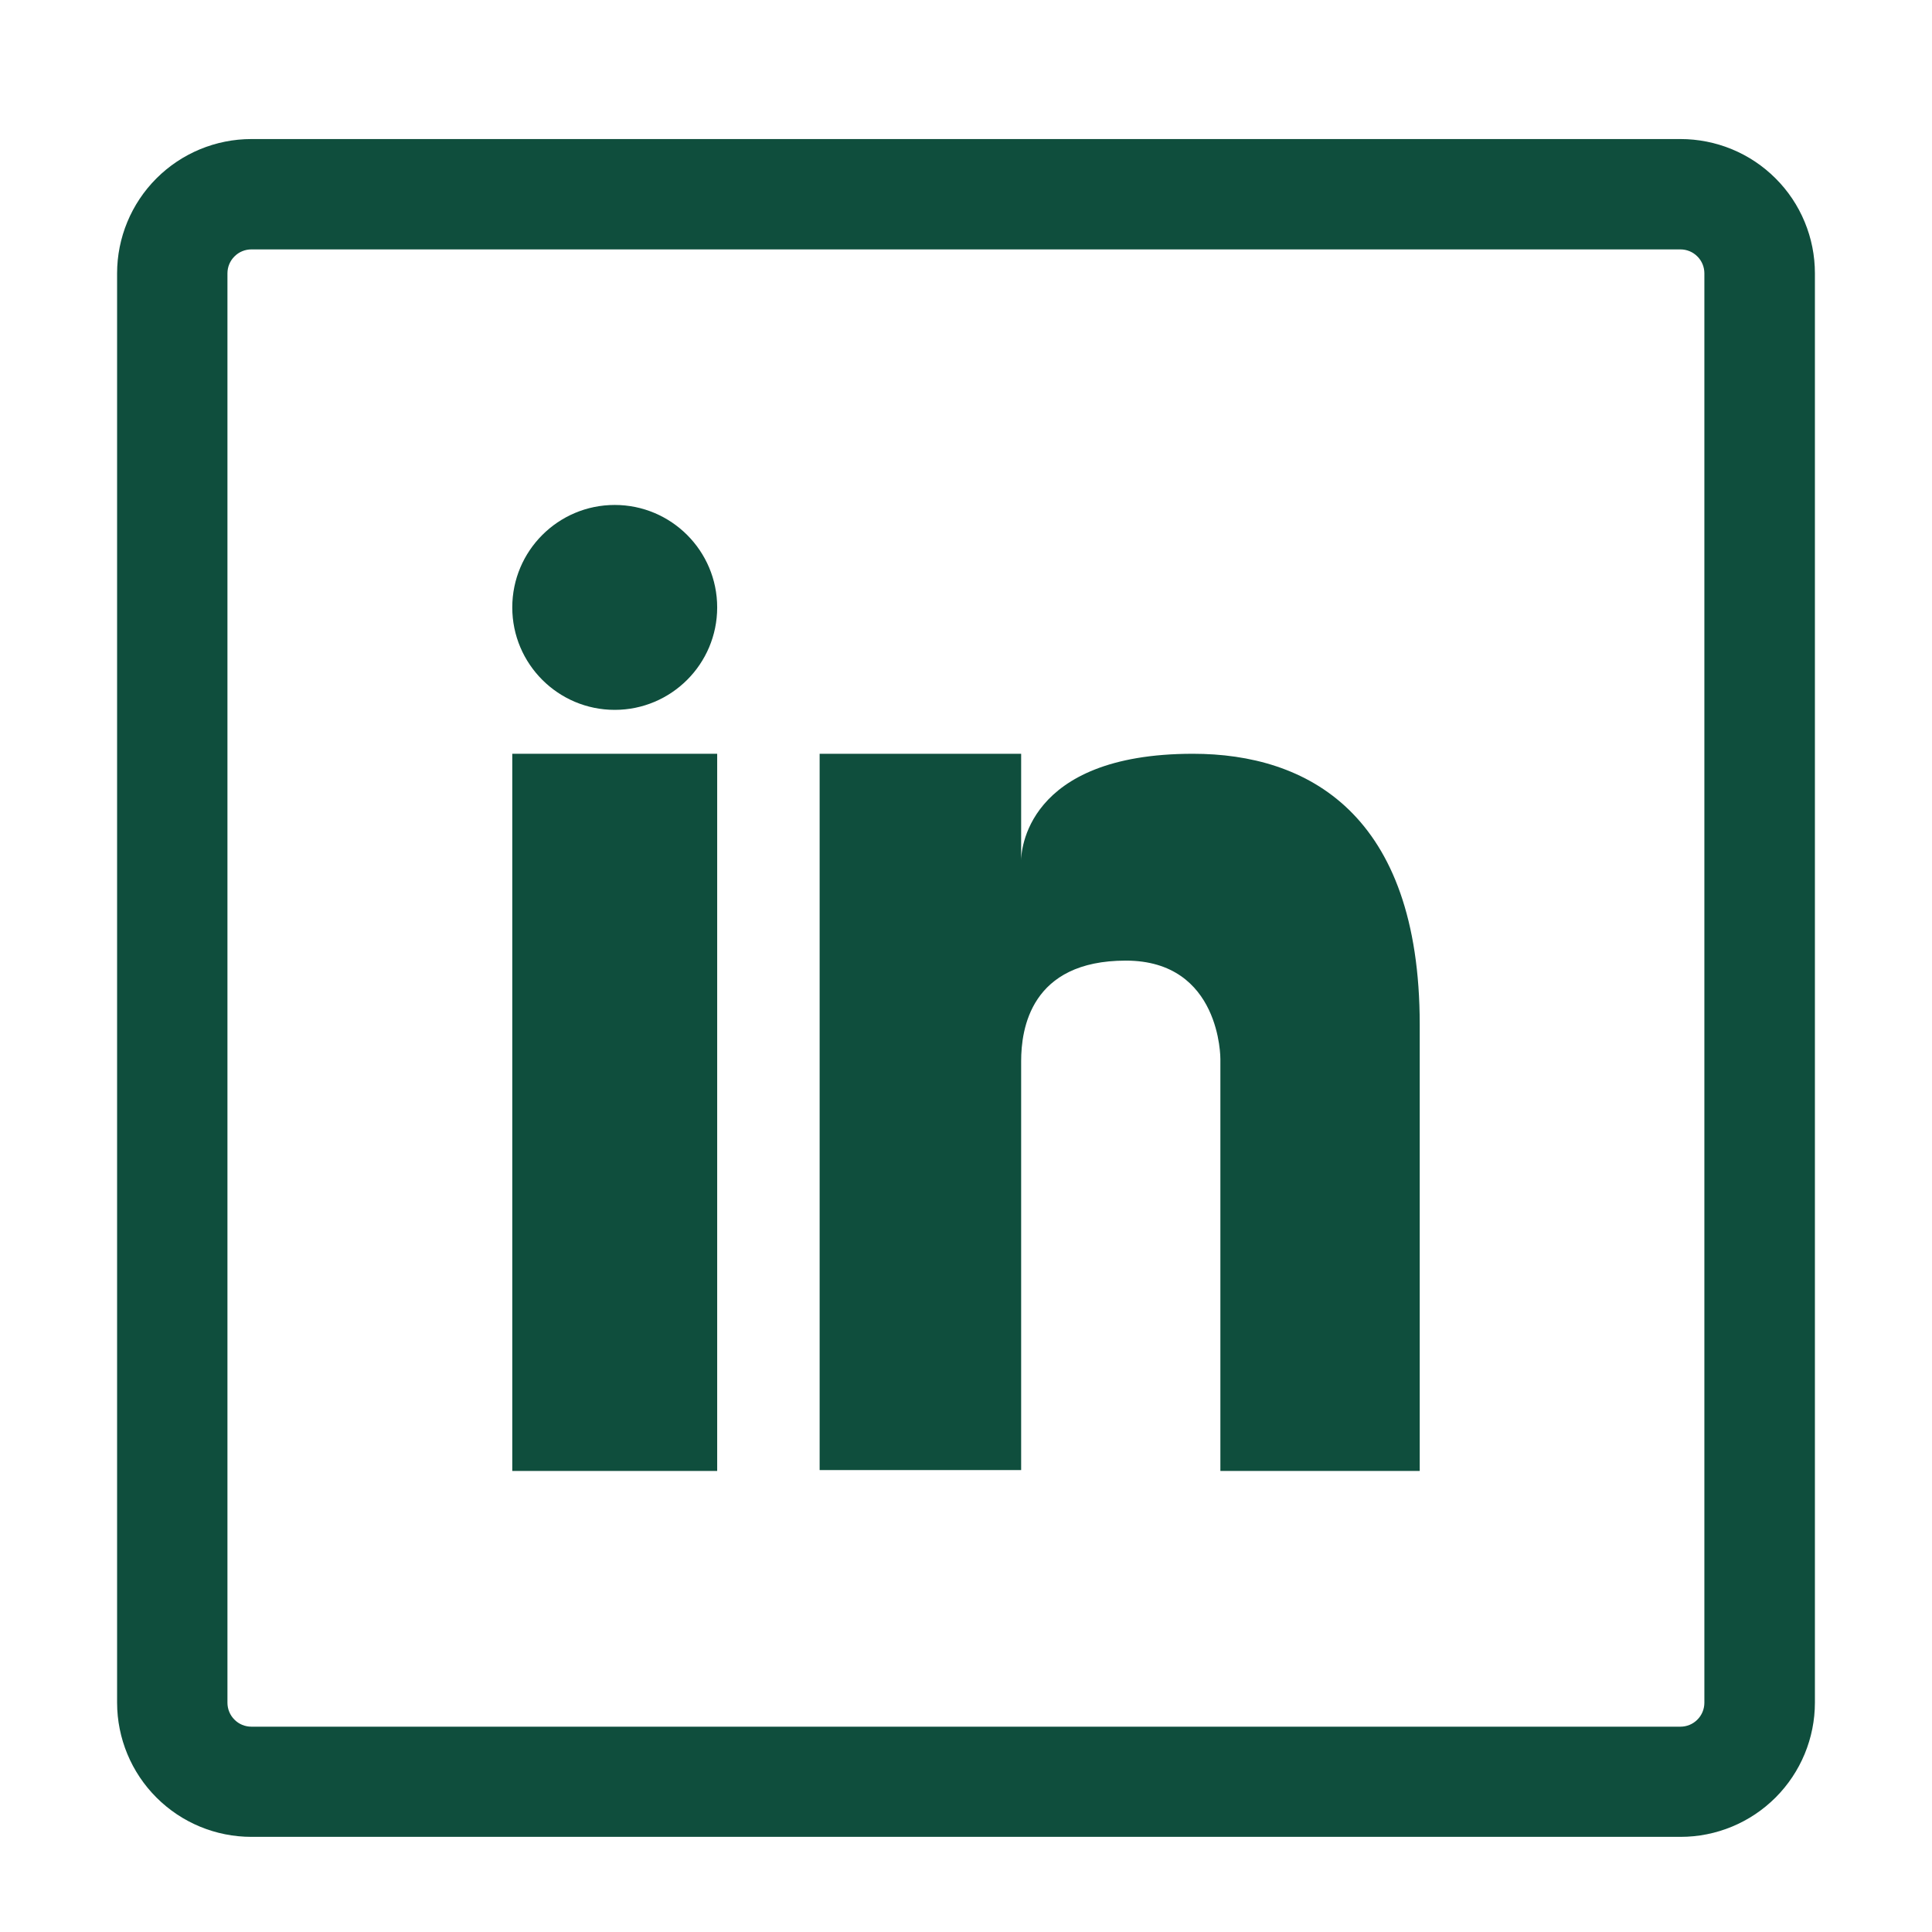
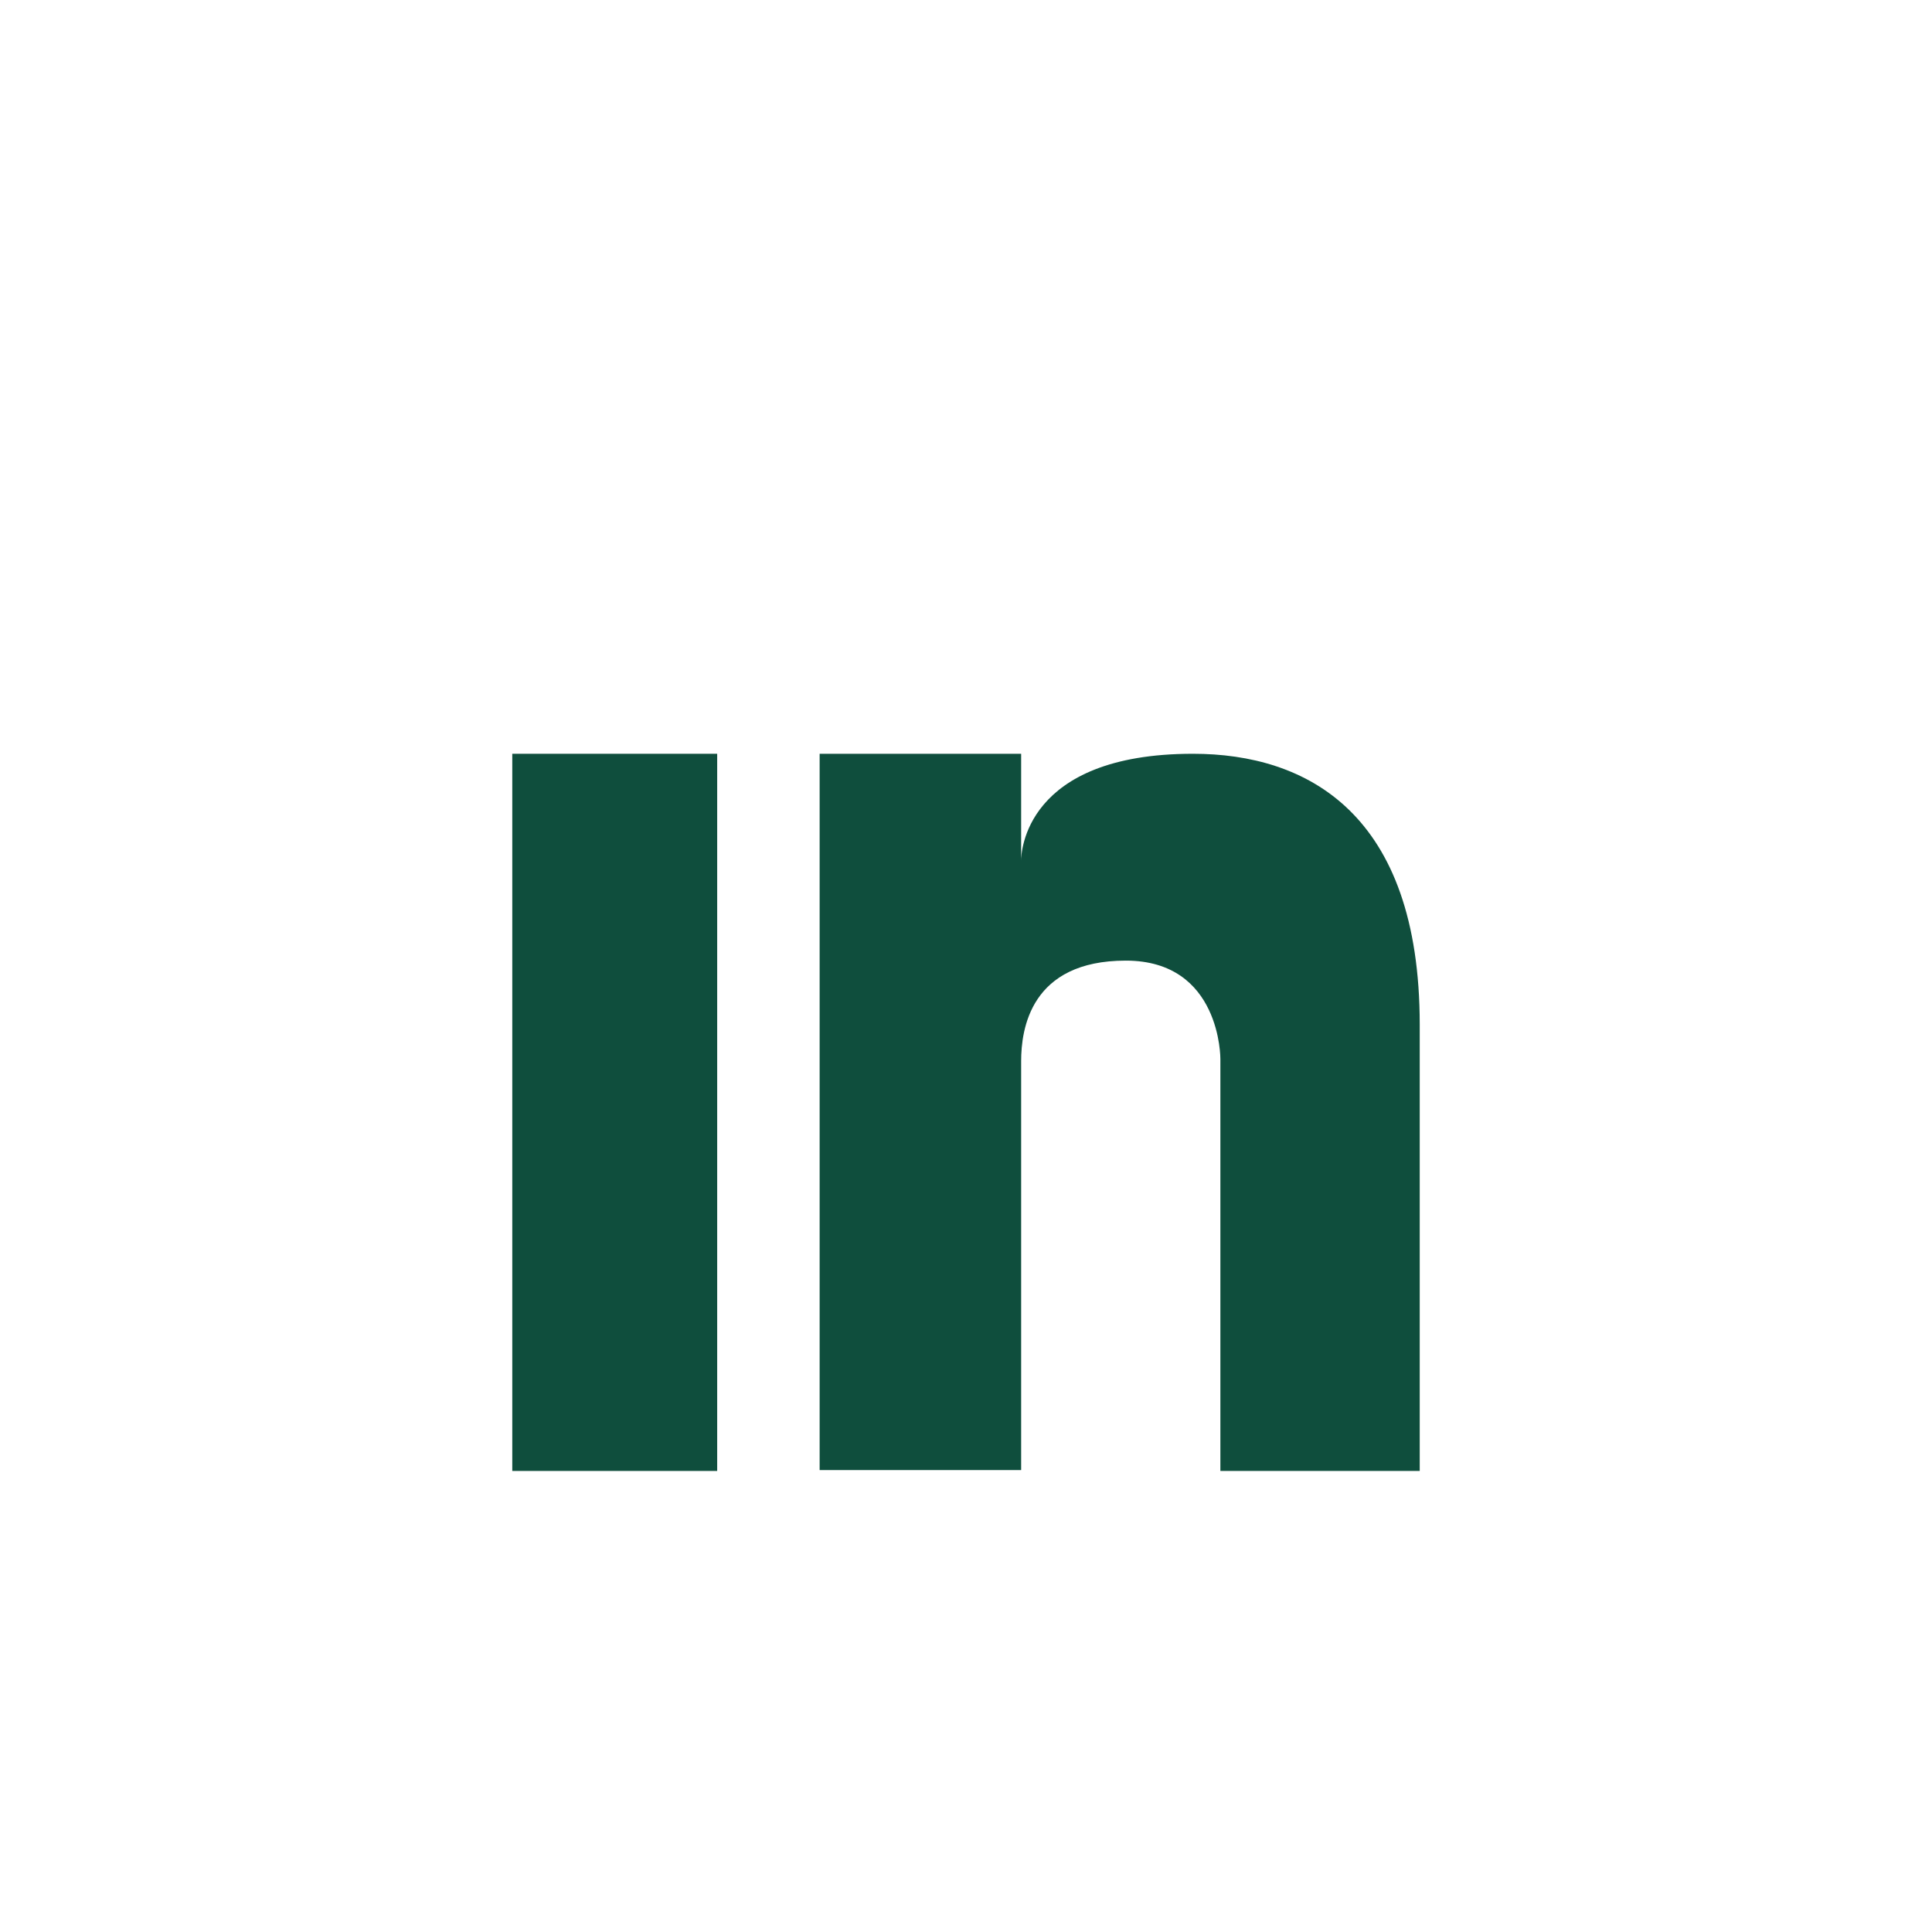
<svg xmlns="http://www.w3.org/2000/svg" width="33" height="33" viewBox="0 0 33 33" fill="none">
-   <path d="M28.703 4.26C28.812 4.26 28.916 4.303 28.992 4.38C29.069 4.456 29.112 4.56 29.112 4.669V29.084C29.112 29.192 29.069 29.297 28.992 29.373C28.916 29.45 28.812 29.493 28.703 29.493H4.294C4.185 29.493 4.081 29.45 4.005 29.373C3.928 29.297 3.885 29.192 3.885 29.084V4.669C3.885 4.56 3.928 4.456 4.005 4.38C4.081 4.303 4.185 4.26 4.294 4.26H28.706M28.706 2.375H4.294C3.685 2.375 3.102 2.617 2.672 3.047C2.242 3.477 2 4.061 2 4.669V29.084C2.001 29.692 2.243 30.275 2.673 30.704C3.103 31.134 3.686 31.375 4.294 31.375H28.706C29.315 31.375 29.898 31.133 30.328 30.703C30.758 30.273 31 29.689 31 29.081V4.669C31 4.367 30.941 4.069 30.825 3.79C30.71 3.512 30.541 3.259 30.327 3.046C30.114 2.833 29.861 2.664 29.582 2.549C29.303 2.434 29.005 2.375 28.703 2.375H28.706Z" fill="#0F4E3D" />
  <path d="M12.25 12.875H8.75V25.125H12.25V12.875Z" fill="#0F4E3D" />
  <path d="M20.377 12.875C17.494 12.875 17.442 14.579 17.442 14.696V12.875H14V25.11H17.442V18.126C17.442 17.581 17.6 16.408 19.23 16.408C20.859 16.408 20.845 18.088 20.845 18.088V25.125H24.25V17.502C24.25 13.886 22.319 12.875 20.377 12.875Z" fill="#0F4E3D" />
-   <path d="M10.5 12.125C11.466 12.125 12.25 11.341 12.25 10.375C12.25 9.409 11.466 8.625 10.5 8.625C9.534 8.625 8.75 9.409 8.75 10.375C8.75 11.341 9.534 12.125 10.5 12.125Z" fill="#0F4E3D" />
</svg>